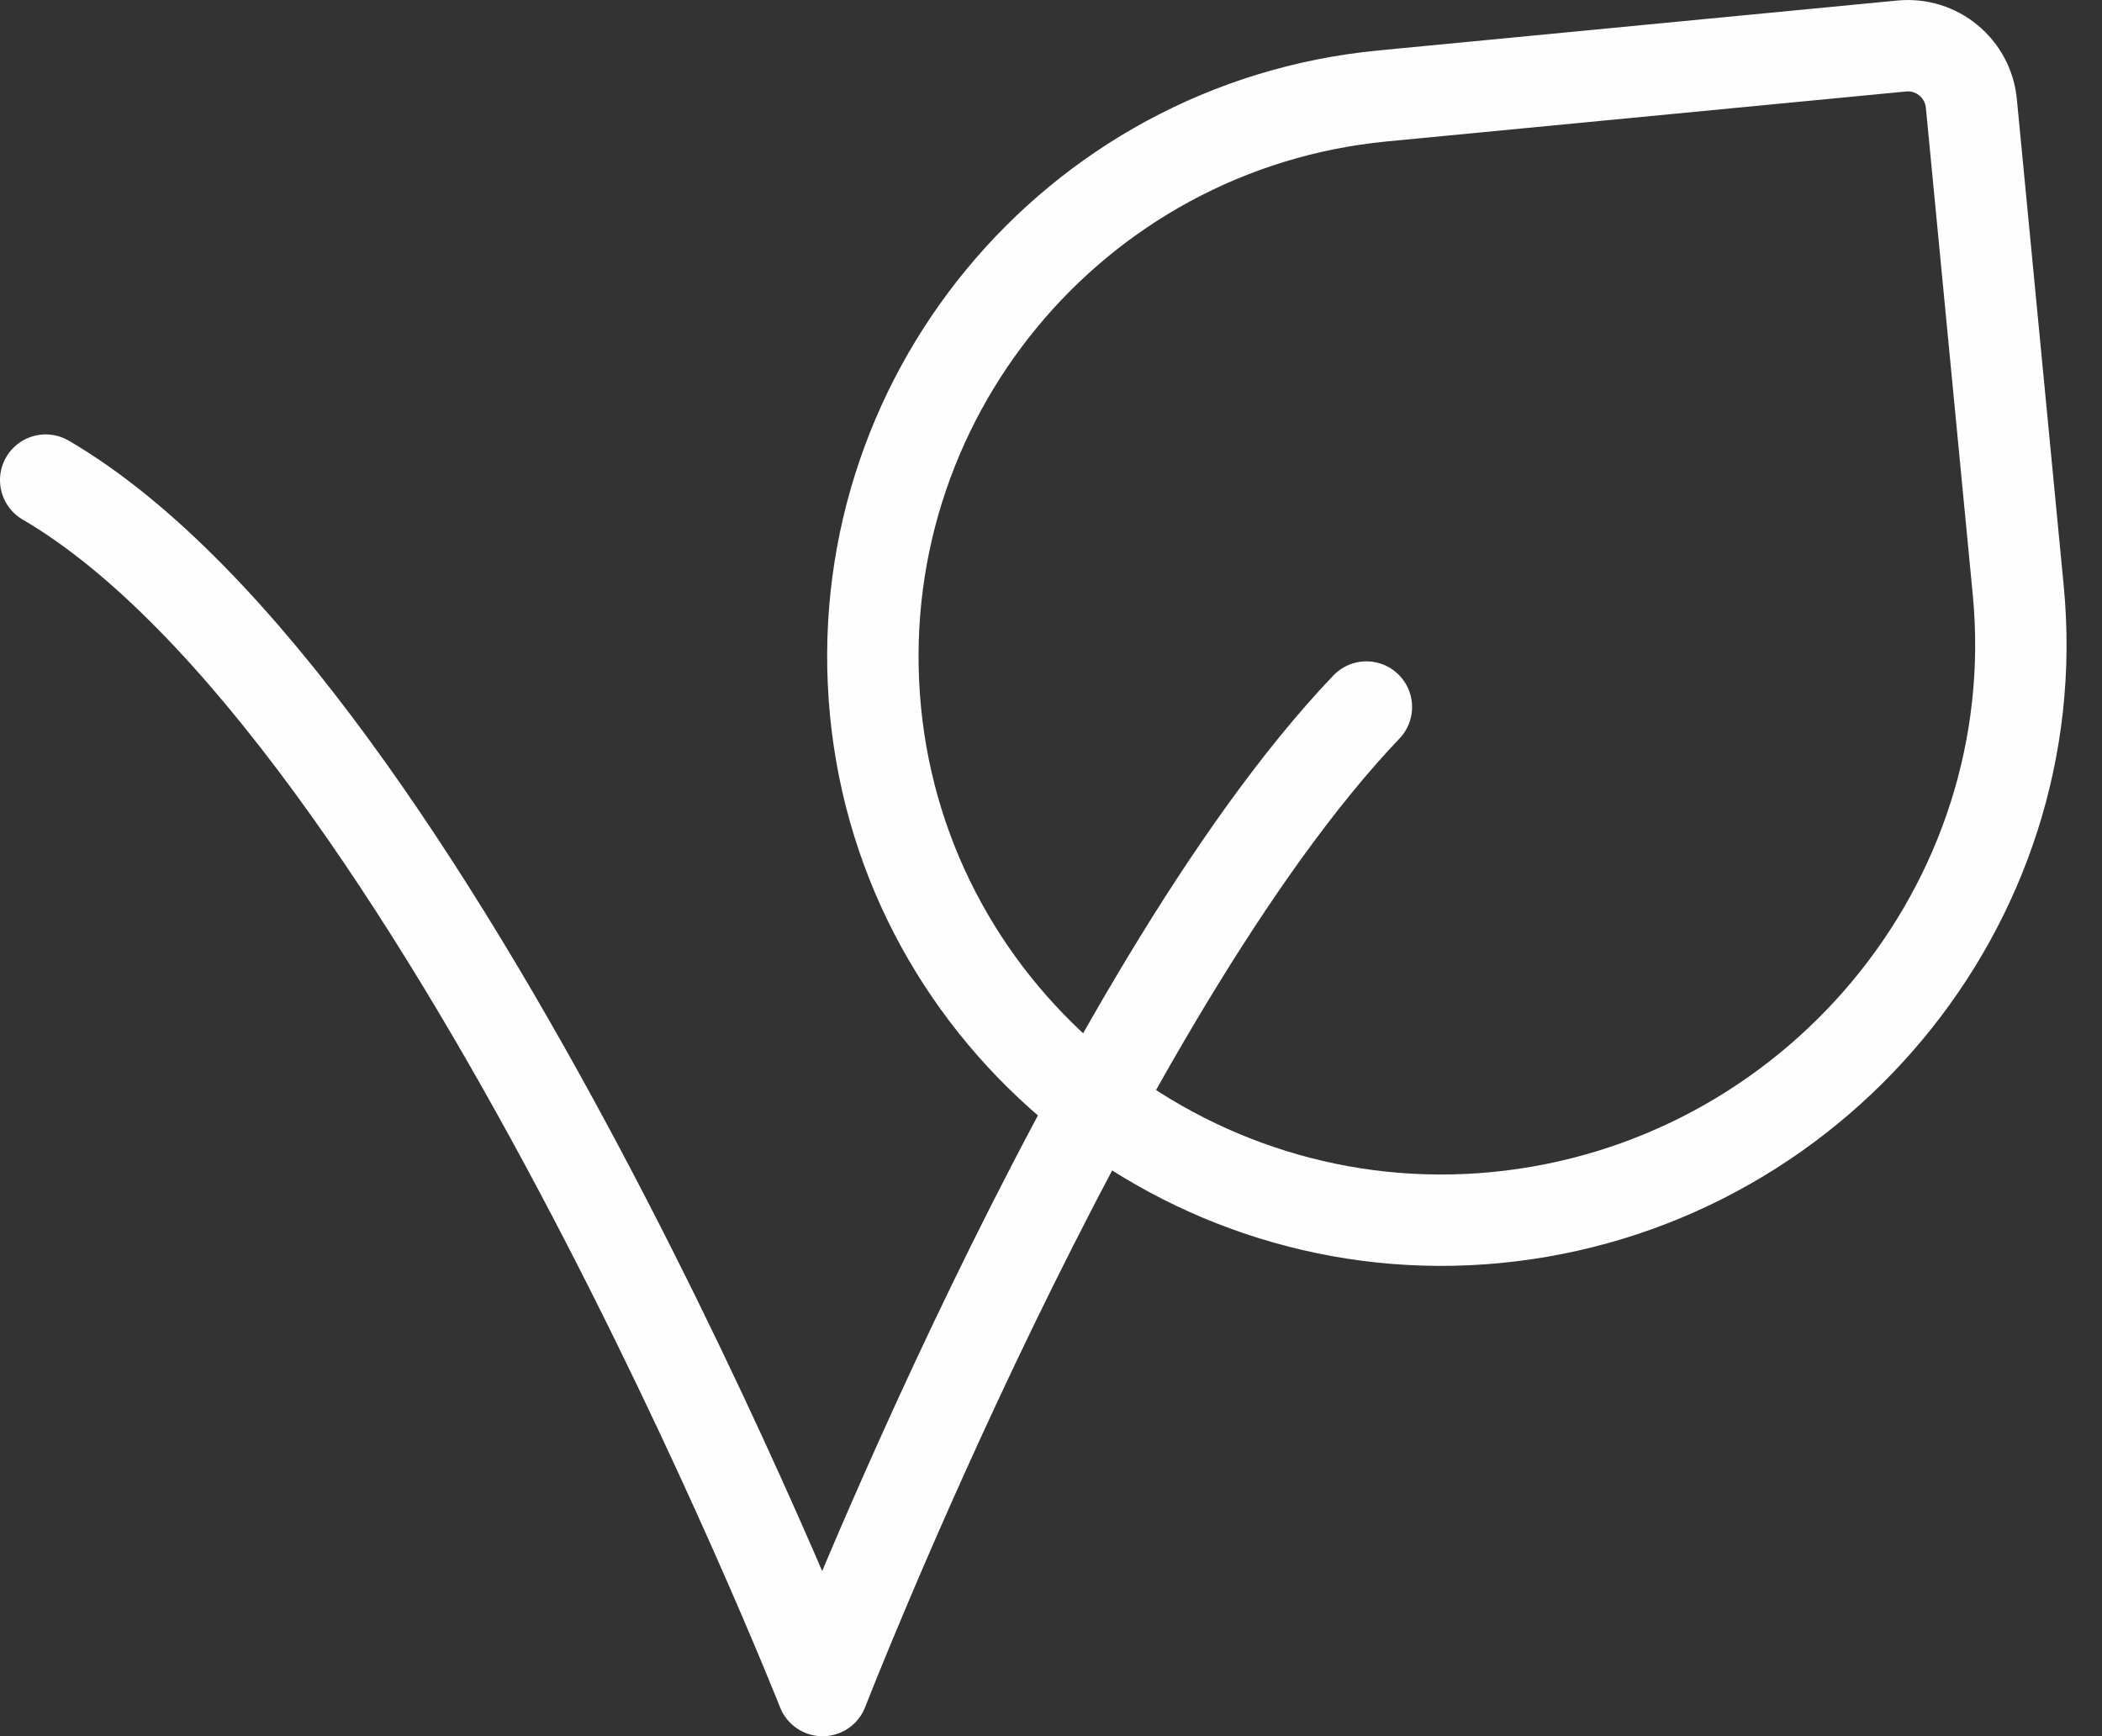
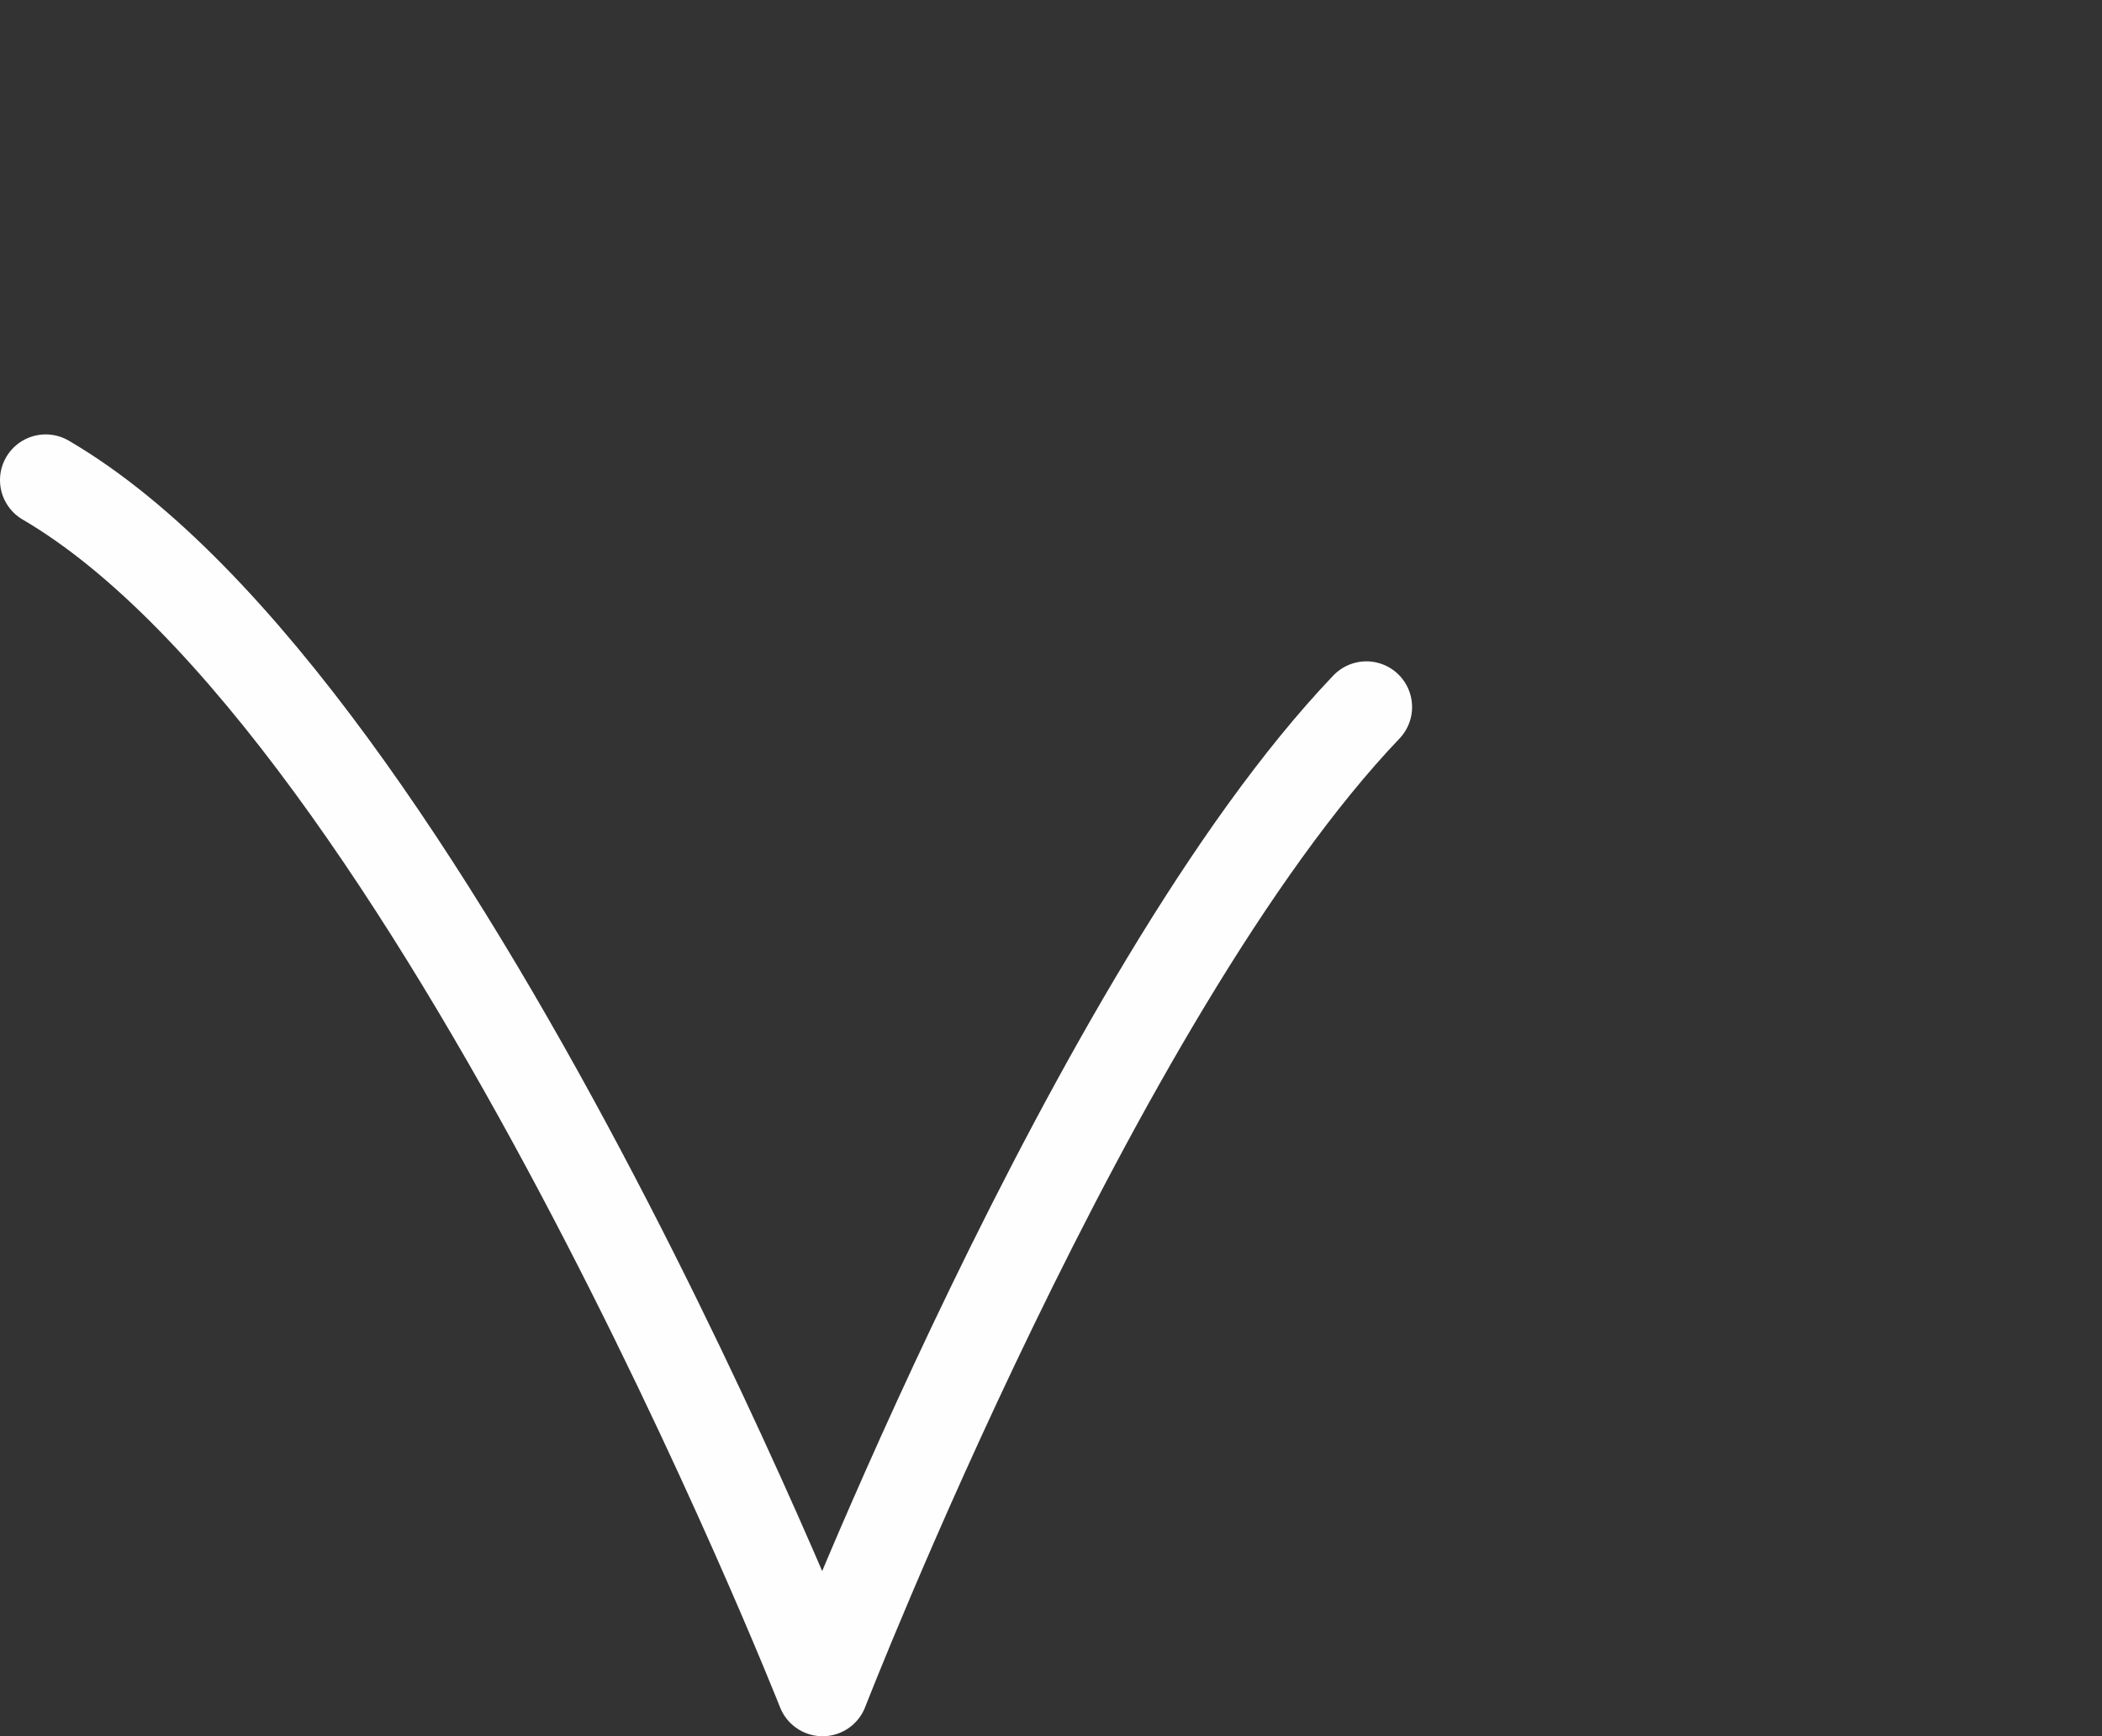
<svg xmlns="http://www.w3.org/2000/svg" width="46" height="38" viewBox="0 0 46 38" fill="none">
  <rect x="0" y="0" width="46" height="38" fill="#333333" stroke="none" />
  <path d="M29.902 15.475C23.951 21.709 18.001 37.001 18.001 37.001C18.001 37.001 9.5 15.475 1 10.508" stroke="#FEFEFF" stroke-width="2" stroke-linecap="round" stroke-linejoin="round" />
-   <path d="M43.141 2.263L44.167 12.918C44.833 19.83 39.65 25.984 32.738 26.649C25.956 27.302 19.812 22.345 19.159 15.563C18.506 8.781 23.475 2.753 30.257 2.1L41.617 1.007C42.385 0.933 43.067 1.495 43.141 2.263Z" stroke="#FEFEFF" stroke-width="2" stroke-linecap="round" stroke-linejoin="round" />
</svg>